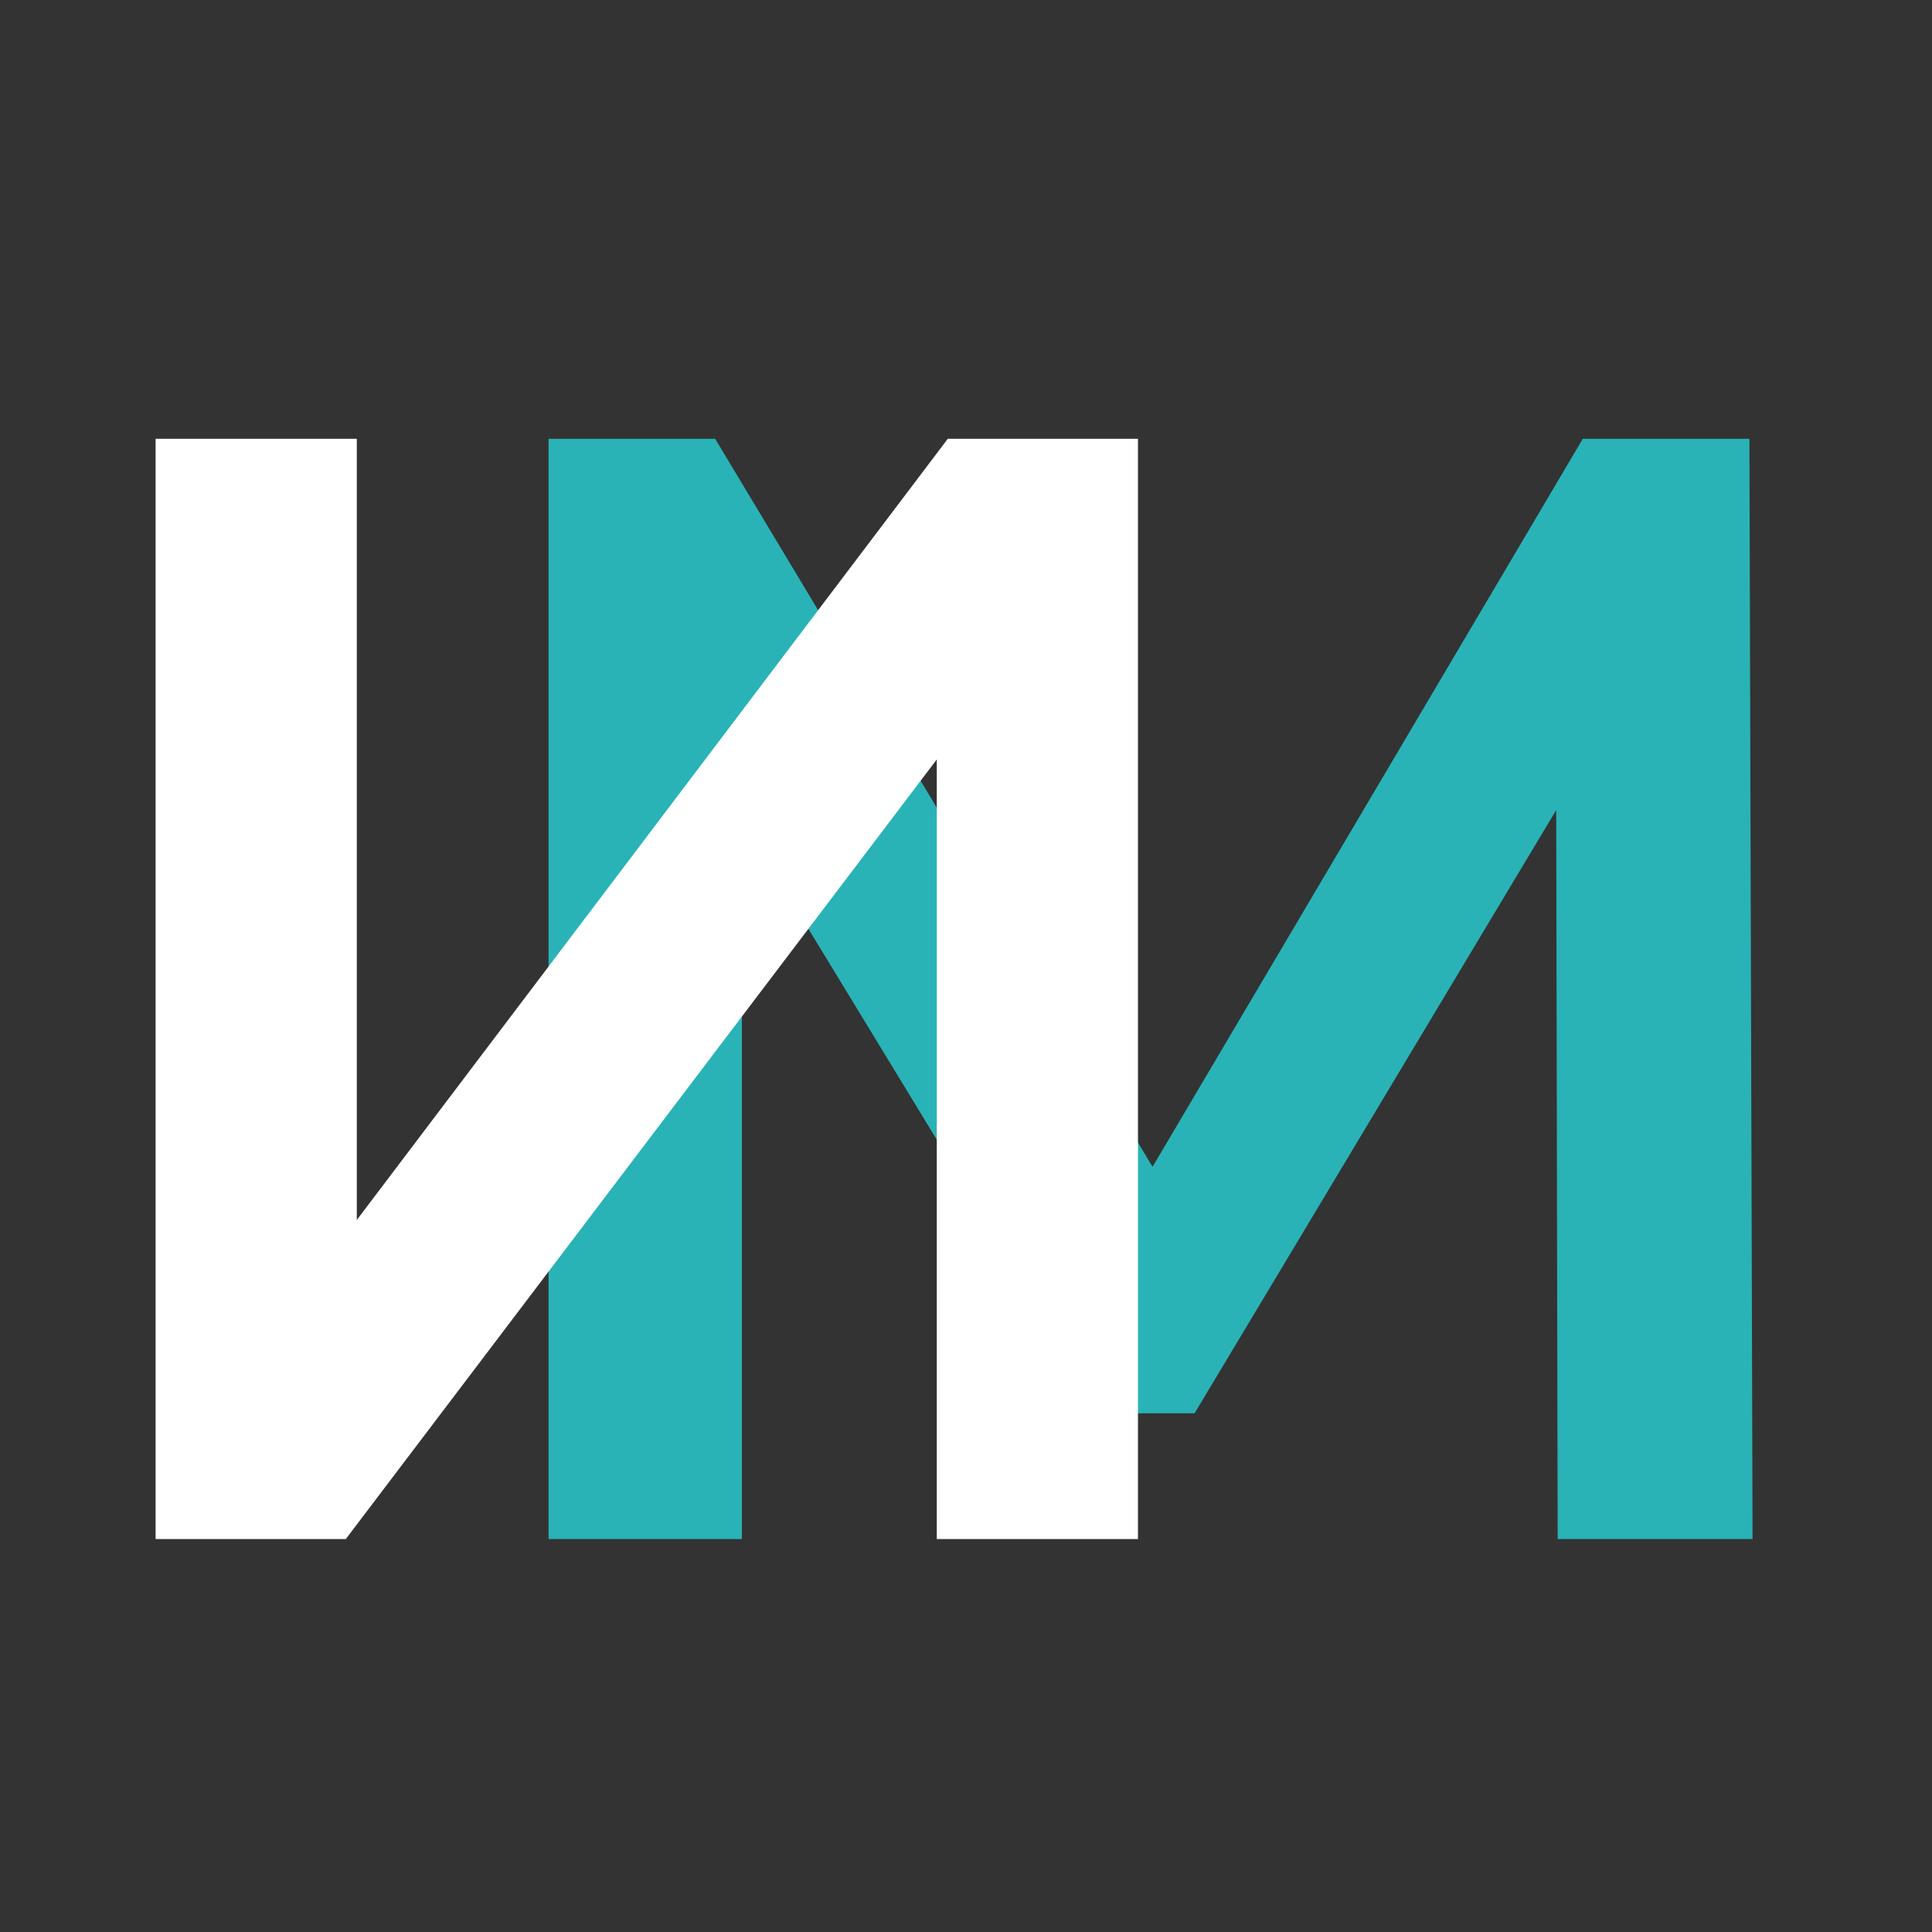
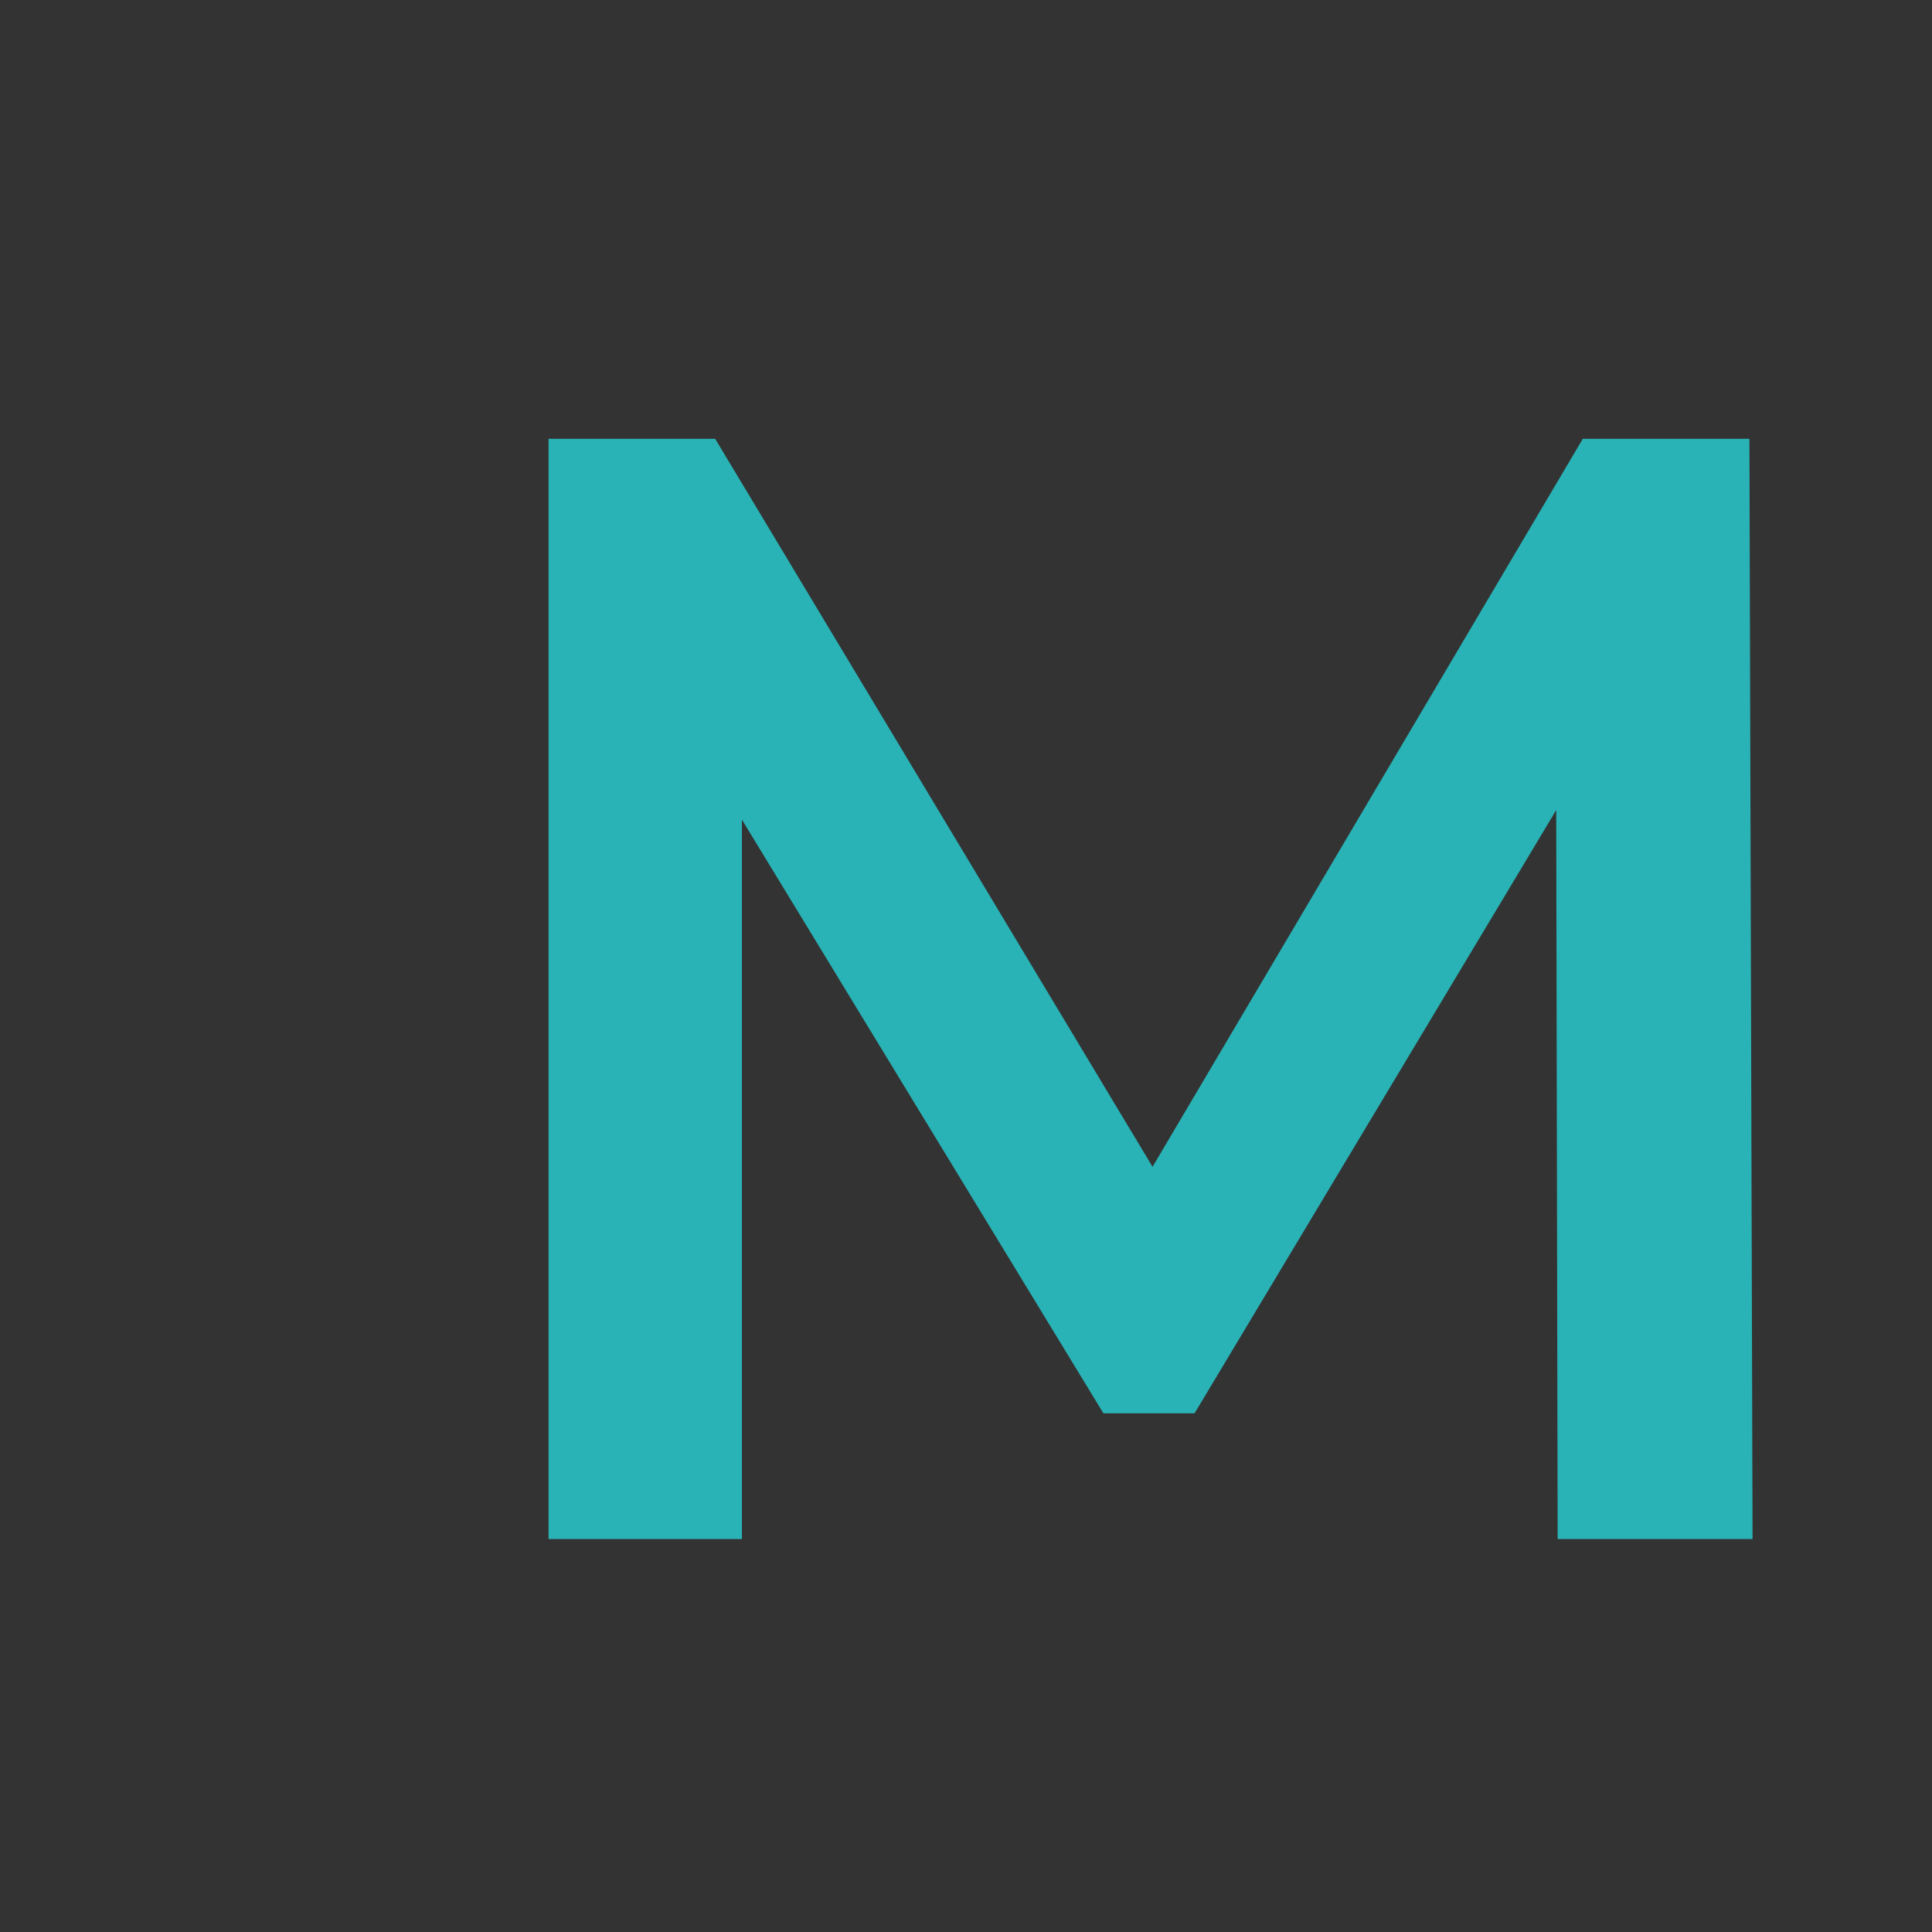
<svg xmlns="http://www.w3.org/2000/svg" width="59" height="59" viewBox="0 0 59 59" fill="none">
  <rect x="0" y="0" width="59" height="59" fill="#333333" stroke="none" />
  <path d="M16.752 47V13.4H21.84L36.576 37.928H33.84L48.336 13.4H53.424L53.52 47H47.568L47.52 22.664H48.768L36.48 43.16H33.696L21.216 22.664H22.656V47H16.752Z" fill="#29B3B6" />
-   <path d="M4.752 47V13.4H10.896V37.256L28.944 13.4H34.752V47H28.608V23.192L10.56 47H4.752Z" fill="white" />
</svg>